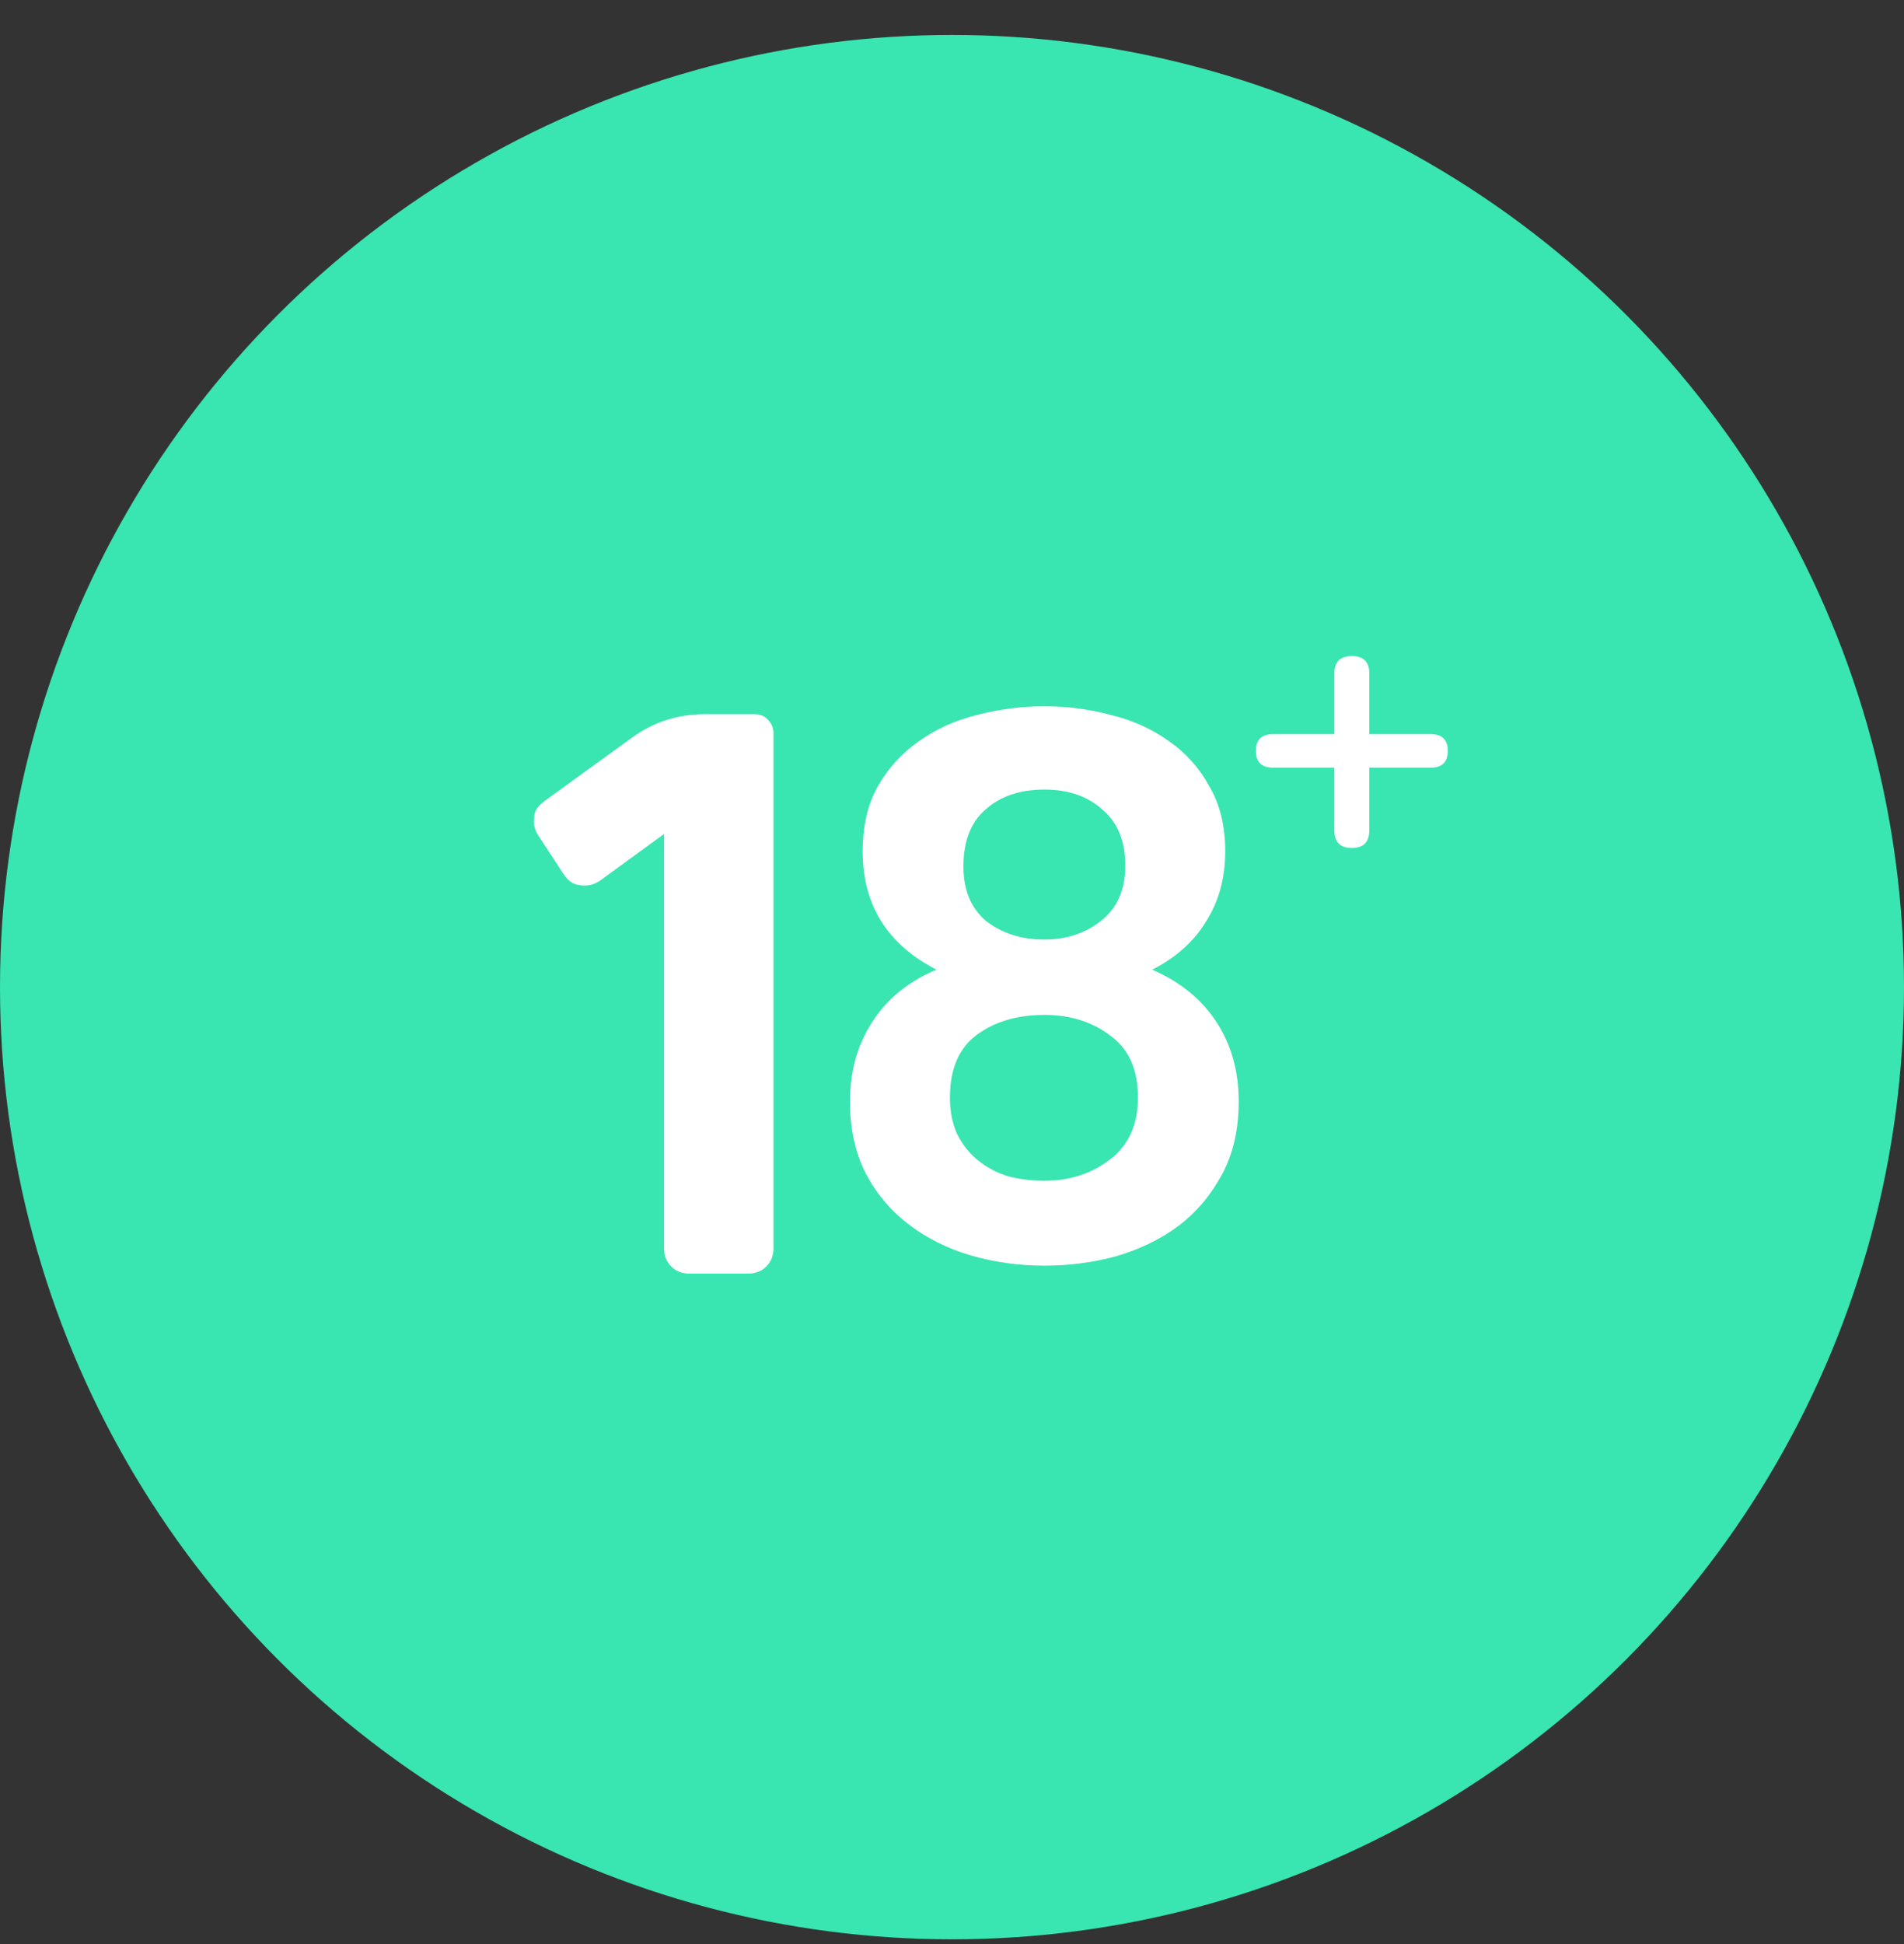
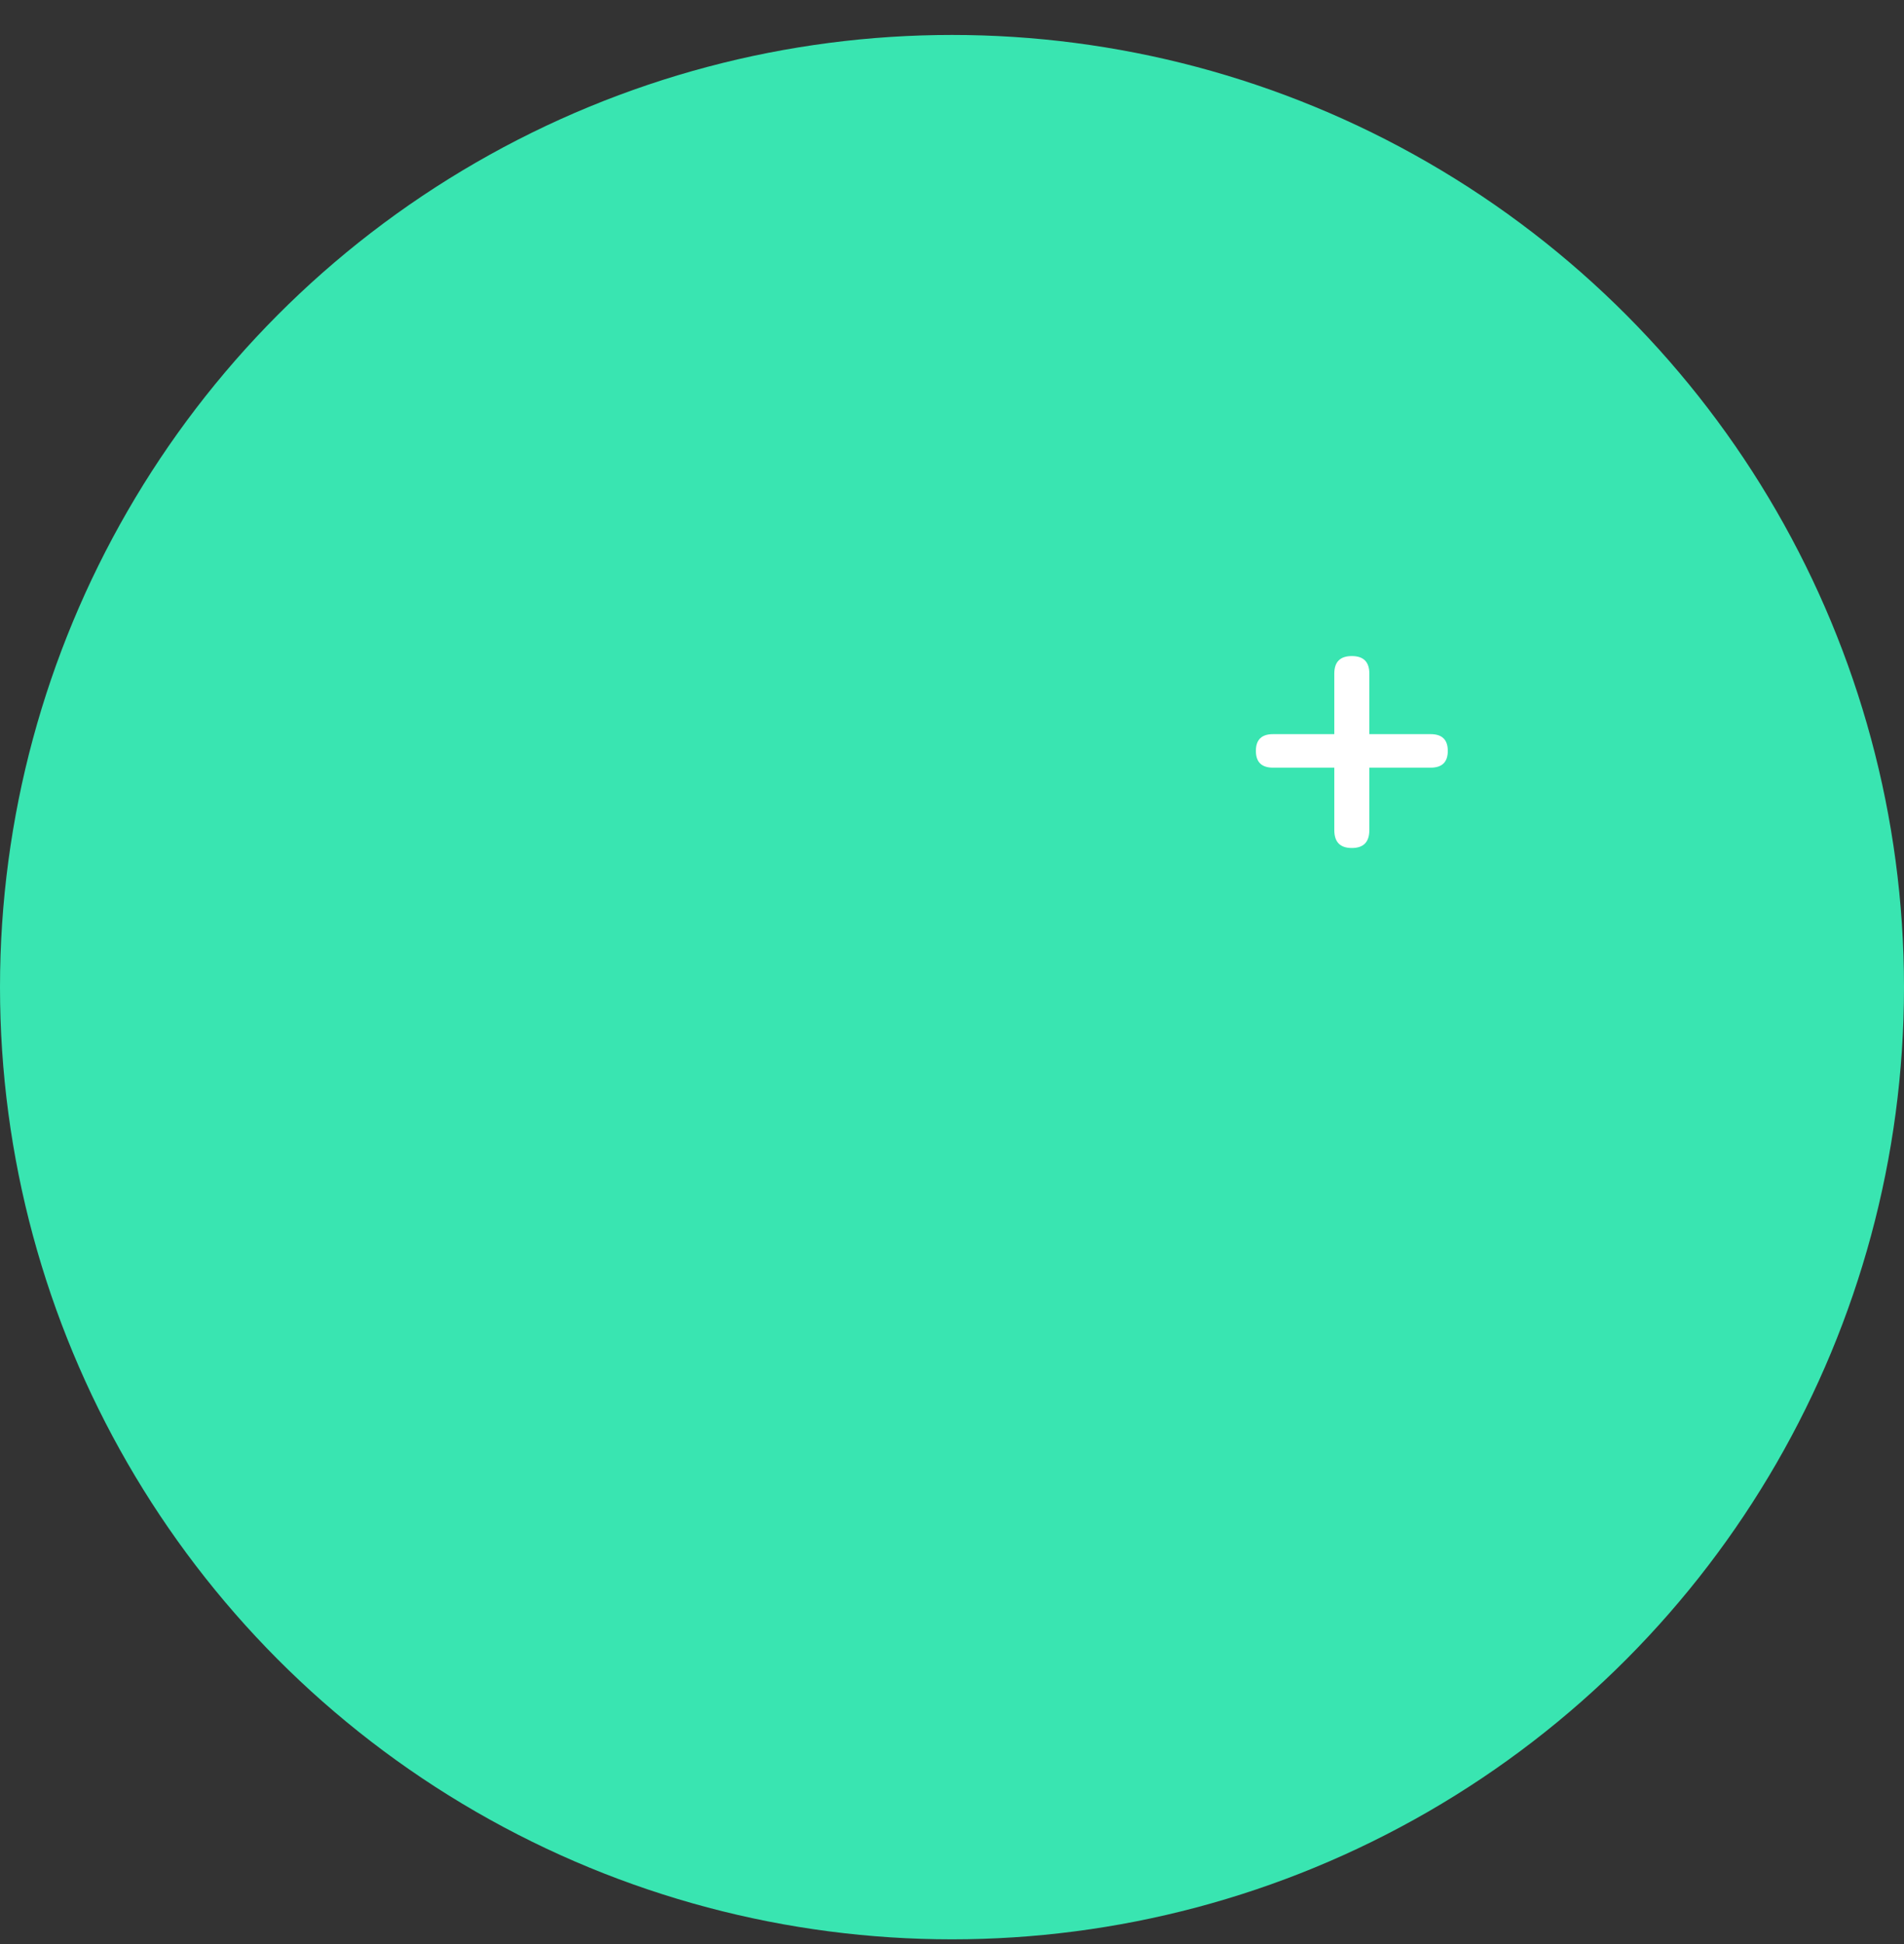
<svg xmlns="http://www.w3.org/2000/svg" width="48" height="49" viewBox="0 0 48 49" fill="none">
  <rect x="0" y="0" width="48" height="49" fill="#333333" stroke="none" />
  <circle cx="24" cy="24.881" r="24" fill="#39E5B1" />
-   <path d="M15.12 22.201C15 22.281 14.873 22.321 14.74 22.321C14.633 22.321 14.533 22.301 14.44 22.261C14.347 22.208 14.267 22.128 14.2 22.021L13.56 21.041C13.493 20.935 13.46 20.821 13.46 20.701C13.46 20.661 13.467 20.595 13.48 20.501C13.507 20.395 13.593 20.288 13.74 20.181L15.92 18.601C16.467 18.201 17.08 18.001 17.76 18.001H19.02C19.167 18.001 19.28 18.048 19.36 18.141C19.453 18.235 19.5 18.348 19.5 18.481V31.461C19.5 31.648 19.44 31.801 19.32 31.921C19.2 32.041 19.047 32.101 18.86 32.101H17.38C17.193 32.101 17.04 32.041 16.92 31.921C16.8 31.801 16.74 31.648 16.74 31.461V21.021L15.12 22.201Z" fill="white" />
-   <path d="M30.888 21.461C30.888 22.128 30.728 22.715 30.408 23.221C30.102 23.728 29.648 24.135 29.048 24.441C29.755 24.748 30.295 25.188 30.668 25.761C31.042 26.335 31.228 27.001 31.228 27.761C31.228 28.468 31.088 29.081 30.808 29.601C30.528 30.121 30.162 30.555 29.708 30.901C29.255 31.235 28.735 31.488 28.148 31.661C27.562 31.821 26.955 31.901 26.328 31.901C25.688 31.901 25.068 31.815 24.468 31.641C23.882 31.468 23.362 31.208 22.908 30.861C22.455 30.515 22.095 30.088 21.828 29.581C21.562 29.061 21.428 28.455 21.428 27.761C21.428 27.001 21.615 26.335 21.988 25.761C22.362 25.175 22.902 24.735 23.608 24.441C22.368 23.801 21.748 22.808 21.748 21.461C21.748 20.821 21.875 20.275 22.128 19.821C22.395 19.355 22.742 18.975 23.168 18.681C23.595 18.375 24.082 18.155 24.628 18.021C25.188 17.875 25.755 17.801 26.328 17.801C26.902 17.801 27.462 17.875 28.008 18.021C28.555 18.155 29.042 18.375 29.468 18.681C29.895 18.975 30.235 19.355 30.488 19.821C30.755 20.275 30.888 20.821 30.888 21.461ZM28.368 21.821C28.368 21.208 28.182 20.741 27.808 20.421C27.435 20.075 26.942 19.901 26.328 19.901C25.715 19.901 25.222 20.068 24.848 20.401C24.475 20.721 24.288 21.201 24.288 21.841C24.288 22.441 24.482 22.901 24.868 23.221C25.268 23.528 25.755 23.681 26.328 23.681C26.888 23.681 27.368 23.521 27.768 23.201C28.168 22.881 28.368 22.421 28.368 21.821ZM28.688 27.661C28.688 26.955 28.455 26.435 27.988 26.101C27.535 25.755 26.982 25.581 26.328 25.581C25.648 25.581 25.082 25.748 24.628 26.081C24.175 26.415 23.948 26.941 23.948 27.661C23.948 28.008 24.008 28.315 24.128 28.581C24.262 28.848 24.435 29.068 24.648 29.241C24.862 29.415 25.108 29.548 25.388 29.641C25.682 29.721 25.995 29.761 26.328 29.761C26.968 29.761 27.522 29.581 27.988 29.221C28.455 28.861 28.688 28.341 28.688 27.661Z" fill="white" />
  <path d="M34.08 21.374C33.785 21.374 33.638 21.224 33.638 20.923V19.349H32.093C31.805 19.349 31.661 19.208 31.661 18.926C31.661 18.645 31.805 18.504 32.093 18.504H33.638V16.977C33.638 16.683 33.785 16.536 34.08 16.536C34.374 16.536 34.521 16.683 34.521 16.977V18.504H36.067C36.355 18.504 36.499 18.645 36.499 18.926C36.499 19.208 36.355 19.349 36.067 19.349H34.521V20.923C34.521 21.224 34.374 21.374 34.08 21.374Z" fill="white" />
</svg>